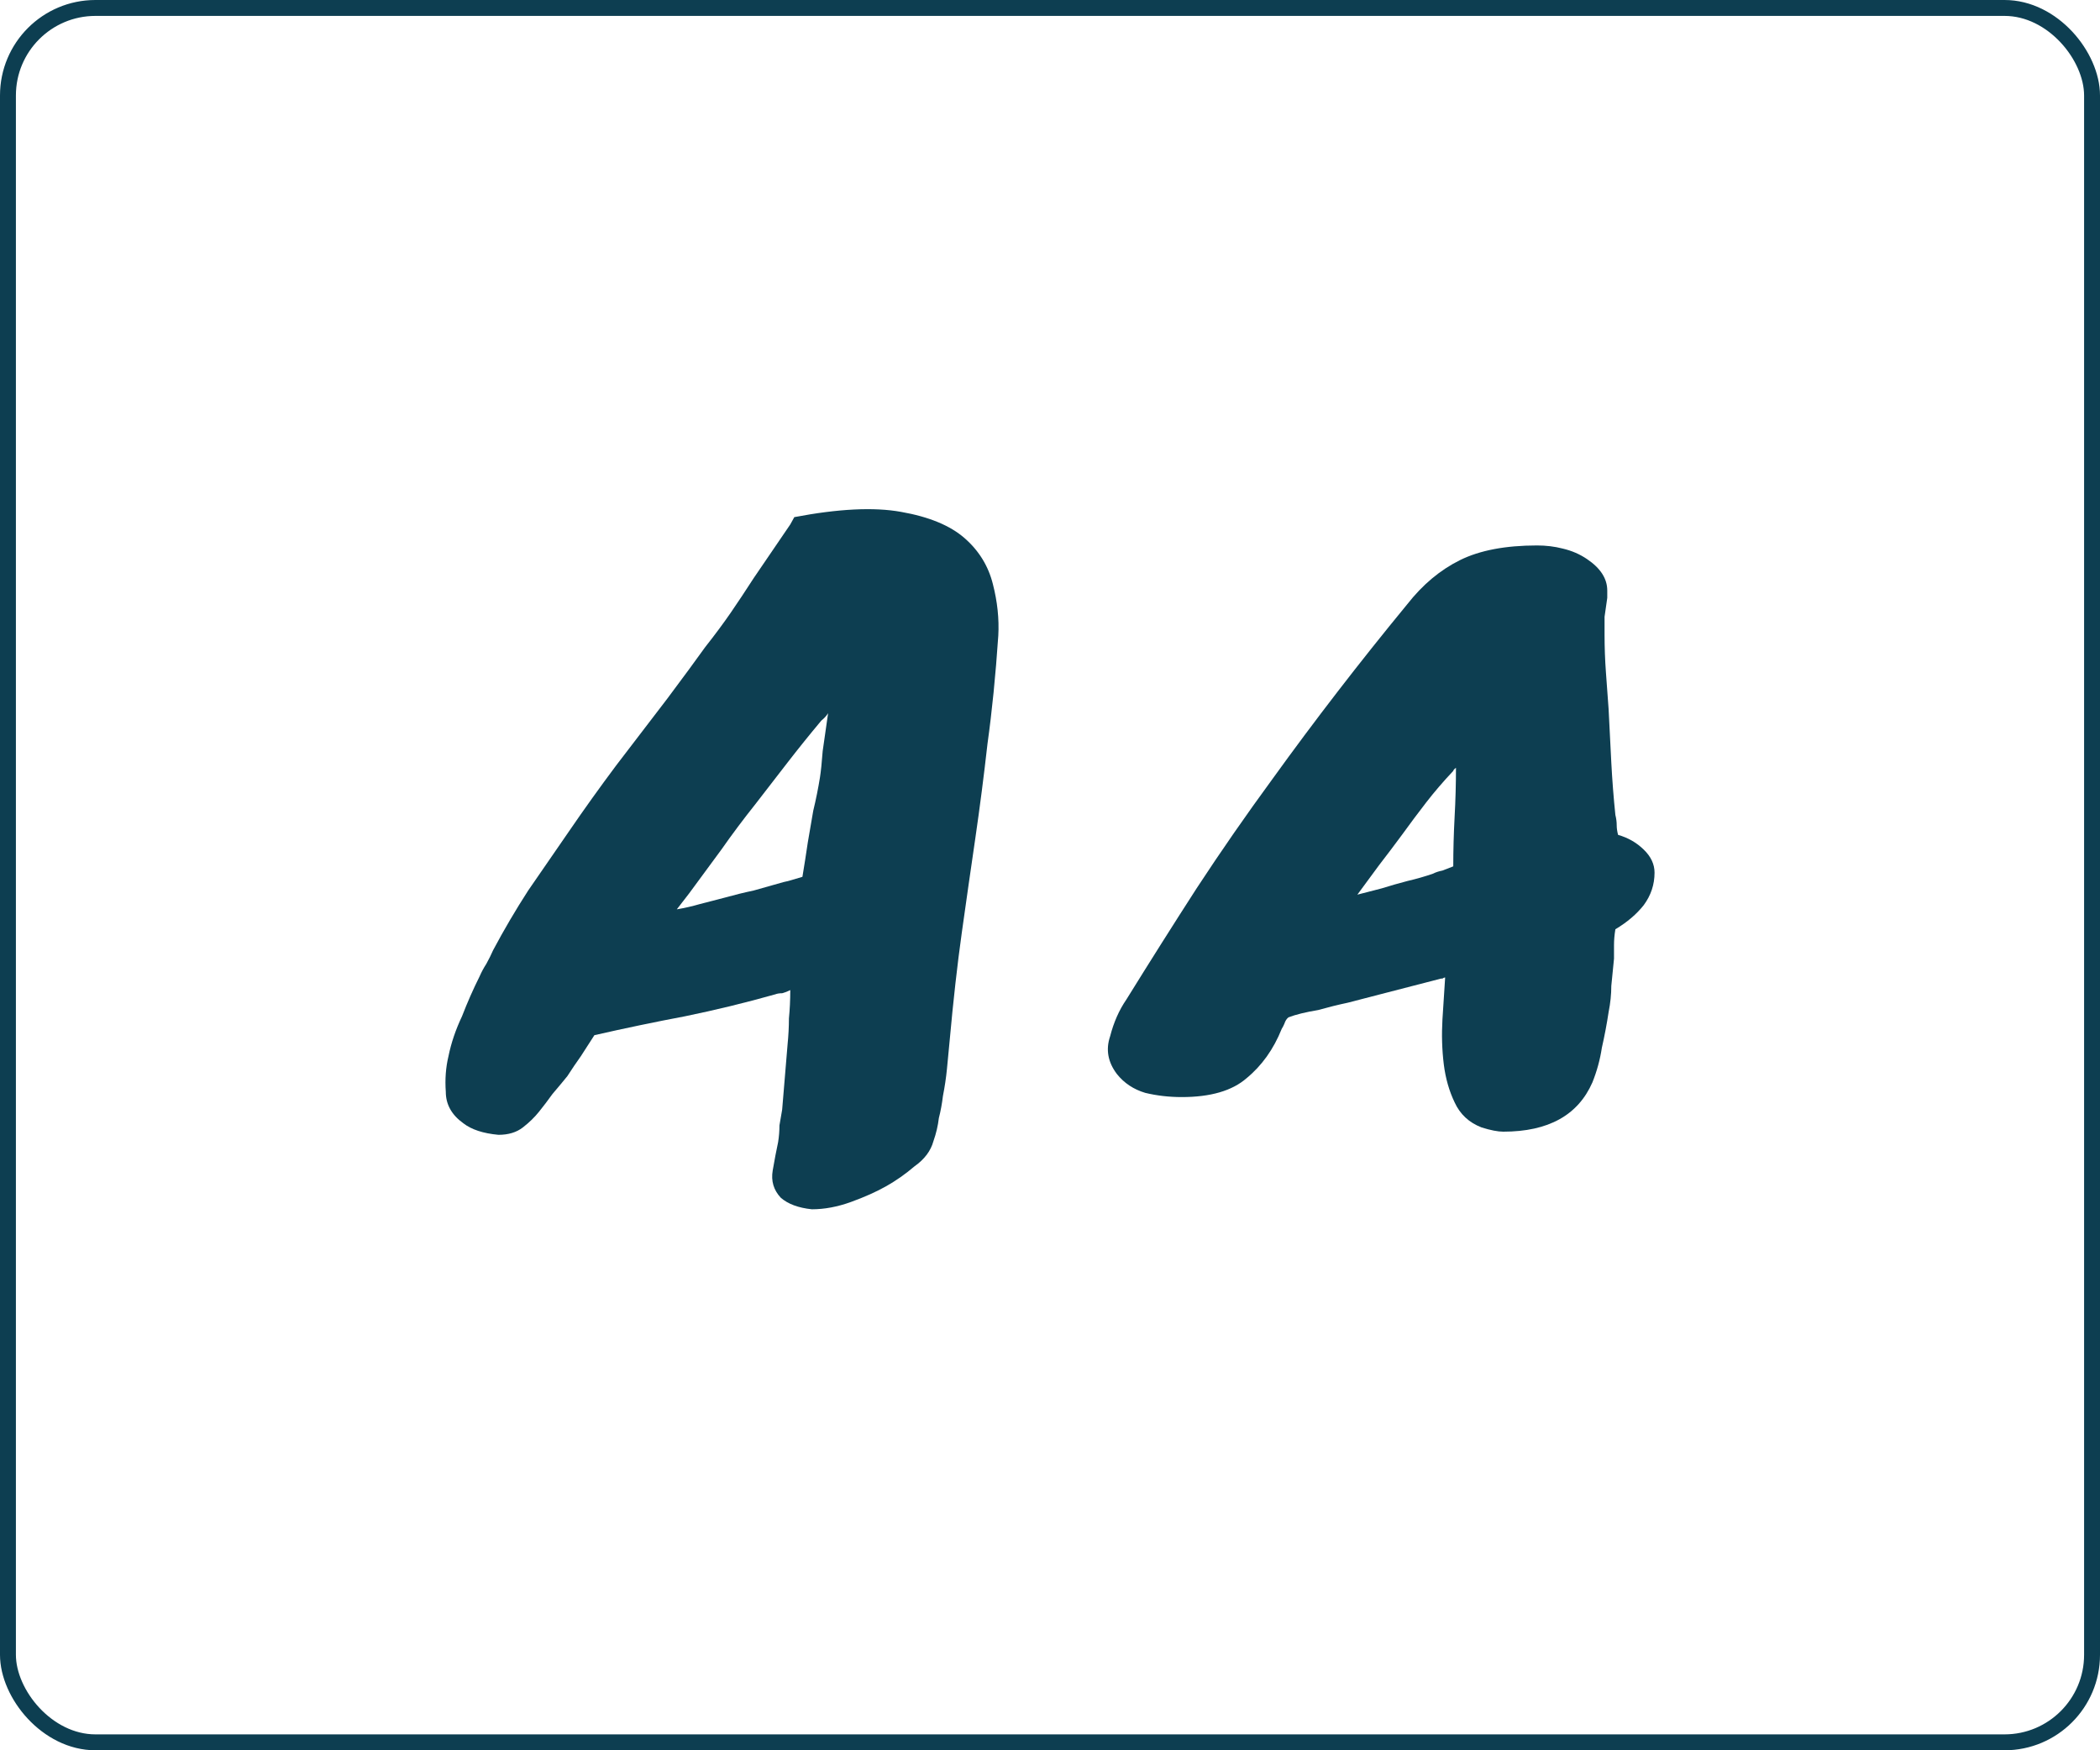
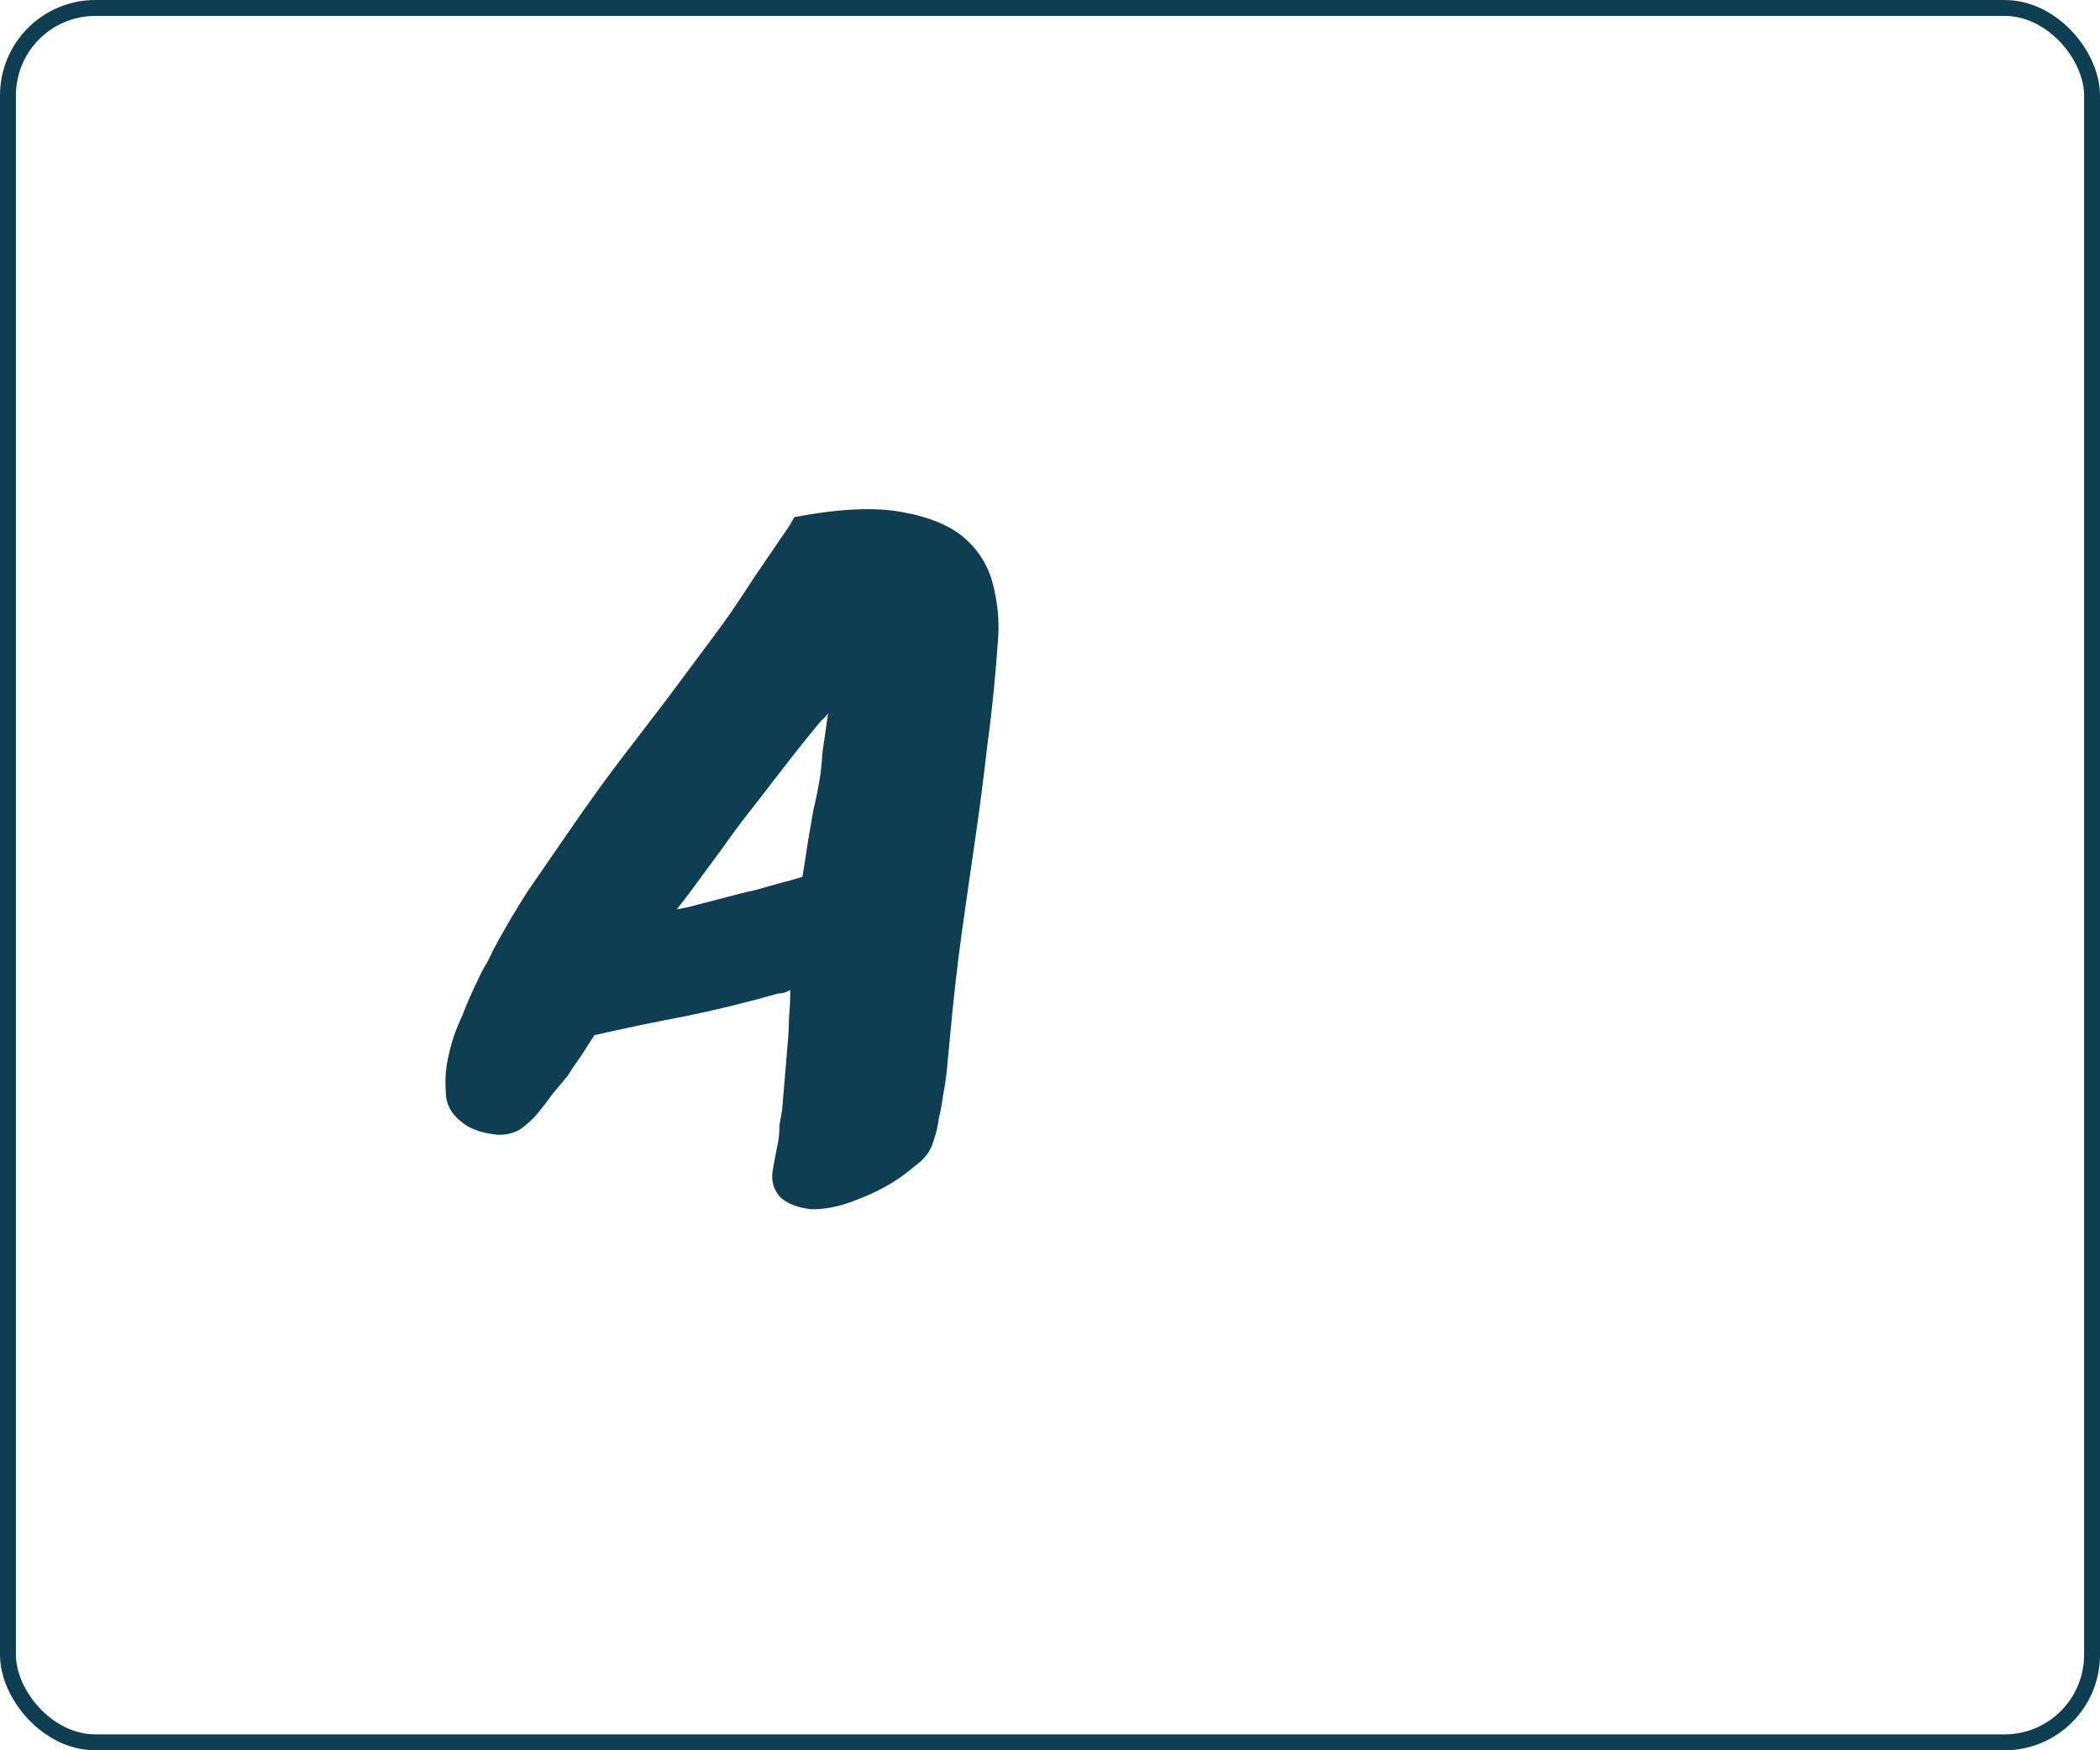
<svg xmlns="http://www.w3.org/2000/svg" width="66" height="55" viewBox="0 0 66 55" fill="none">
  <rect x="0.25" y="0.25" width="65.5" height="54.5" rx="2.75" stroke="#0D3E51" stroke-width="0.5" />
-   <path d="M24.837 31.112C24.752 31.156 24.667 31.189 24.582 31.211C24.497 31.211 24.427 31.222 24.37 31.244C23.436 31.508 22.488 31.739 21.525 31.936C20.591 32.112 19.643 32.31 18.681 32.529C18.539 32.749 18.398 32.969 18.256 33.189C18.115 33.386 17.973 33.595 17.832 33.815C17.69 33.99 17.535 34.177 17.365 34.375C17.223 34.573 17.082 34.759 16.94 34.935C16.799 35.111 16.629 35.276 16.431 35.429C16.233 35.583 15.978 35.66 15.666 35.66C15.185 35.616 14.817 35.495 14.563 35.298C14.195 35.034 14.011 34.705 14.011 34.309C13.982 33.914 14.011 33.54 14.095 33.189C14.18 32.771 14.322 32.354 14.52 31.936C14.69 31.497 14.874 31.079 15.072 30.684C15.129 30.552 15.199 30.42 15.284 30.289C15.369 30.135 15.44 29.992 15.497 29.86C15.836 29.223 16.204 28.597 16.601 27.982C17.025 27.367 17.45 26.751 17.874 26.136C18.355 25.433 18.851 24.741 19.36 24.06C19.898 23.357 20.436 22.654 20.974 21.951C21.483 21.27 21.879 20.732 22.162 20.336C22.474 19.941 22.742 19.578 22.969 19.249C23.195 18.919 23.436 18.557 23.691 18.161C23.974 17.744 24.356 17.183 24.837 16.48L24.964 16.25C26.351 15.986 27.469 15.931 28.319 16.085C29.196 16.239 29.861 16.513 30.314 16.909C30.767 17.304 31.064 17.788 31.206 18.359C31.347 18.908 31.404 19.446 31.375 19.974C31.291 21.226 31.177 22.357 31.036 23.368C30.922 24.379 30.795 25.367 30.654 26.334C30.512 27.301 30.371 28.289 30.229 29.3C30.087 30.311 29.96 31.442 29.847 32.694C29.819 33.002 29.79 33.298 29.762 33.584C29.734 33.87 29.691 34.155 29.635 34.441C29.606 34.682 29.564 34.913 29.507 35.133C29.479 35.375 29.422 35.616 29.337 35.858C29.253 36.166 29.054 36.429 28.743 36.649C28.46 36.891 28.163 37.099 27.852 37.275C27.54 37.451 27.172 37.615 26.748 37.769C26.323 37.923 25.913 38 25.516 38C25.092 37.956 24.766 37.835 24.54 37.638C24.313 37.396 24.229 37.11 24.285 36.781C24.342 36.451 24.398 36.154 24.455 35.891C24.483 35.715 24.497 35.539 24.497 35.364C24.526 35.21 24.554 35.045 24.582 34.869C24.611 34.518 24.639 34.177 24.667 33.848C24.695 33.518 24.724 33.178 24.752 32.826C24.78 32.541 24.795 32.266 24.795 32.002C24.823 31.717 24.837 31.42 24.837 31.112ZM26.026 22.412C25.969 22.5 25.898 22.577 25.814 22.643C25.446 23.082 25.092 23.522 24.752 23.961C24.413 24.401 24.073 24.84 23.733 25.279C23.365 25.741 23.011 26.213 22.672 26.697C22.332 27.158 21.992 27.619 21.653 28.081L21.271 28.575C21.525 28.531 21.766 28.476 21.992 28.41C22.247 28.344 22.502 28.278 22.757 28.212C23.068 28.125 23.379 28.048 23.691 27.982C24.002 27.894 24.313 27.806 24.625 27.718C24.738 27.696 24.936 27.641 25.219 27.553C25.247 27.378 25.276 27.202 25.304 27.026C25.332 26.828 25.361 26.642 25.389 26.466C25.446 26.136 25.502 25.807 25.559 25.477C25.644 25.126 25.715 24.774 25.771 24.423C25.799 24.247 25.828 23.972 25.856 23.599C25.913 23.203 25.969 22.808 26.026 22.412Z" fill="#0D3E51" />
-   <path d="M50.854 26.235C51.165 26.323 51.434 26.477 51.66 26.697C51.887 26.916 52 27.158 52 27.422C52 27.795 51.887 28.136 51.66 28.443C51.434 28.729 51.137 28.981 50.769 29.201C50.74 29.377 50.726 29.542 50.726 29.695C50.726 29.827 50.726 29.97 50.726 30.124C50.698 30.409 50.67 30.695 50.641 30.981C50.641 31.244 50.613 31.519 50.556 31.805C50.5 32.178 50.429 32.551 50.344 32.925C50.288 33.298 50.188 33.661 50.047 34.013C49.594 35.045 48.66 35.561 47.245 35.561C47.075 35.561 46.849 35.517 46.566 35.429C46.169 35.276 45.886 35.012 45.716 34.639C45.547 34.287 45.433 33.892 45.377 33.452C45.32 32.991 45.306 32.519 45.334 32.035C45.363 31.552 45.391 31.112 45.419 30.717C45.391 30.717 45.363 30.728 45.334 30.75C45.334 30.75 45.32 30.75 45.292 30.75L43.381 31.244C43.042 31.332 42.702 31.42 42.362 31.508C42.051 31.574 41.74 31.651 41.428 31.739C41.032 31.805 40.721 31.881 40.494 31.969C40.438 32.013 40.395 32.079 40.367 32.167C40.339 32.233 40.31 32.288 40.282 32.332C40.027 32.969 39.659 33.485 39.178 33.881C38.725 34.276 38.046 34.474 37.14 34.474C36.744 34.474 36.362 34.43 35.994 34.342C35.626 34.232 35.329 34.034 35.102 33.749C34.819 33.375 34.748 32.98 34.89 32.562C35.003 32.123 35.173 31.739 35.4 31.409C36.135 30.223 36.871 29.058 37.607 27.916C38.371 26.751 39.164 25.609 39.985 24.488C41.315 22.643 42.73 20.808 44.23 18.985C44.712 18.37 45.264 17.909 45.886 17.601C46.509 17.293 47.316 17.14 48.306 17.14C48.589 17.14 48.858 17.172 49.113 17.238C49.396 17.304 49.651 17.414 49.877 17.568C50.302 17.854 50.514 18.183 50.514 18.557L50.514 18.787C50.486 18.985 50.457 19.183 50.429 19.381C50.429 19.556 50.429 19.743 50.429 19.941C50.429 20.336 50.443 20.732 50.472 21.127C50.5 21.523 50.528 21.907 50.556 22.28C50.585 22.852 50.613 23.412 50.641 23.961C50.67 24.511 50.712 25.06 50.769 25.609C50.797 25.719 50.811 25.829 50.811 25.939C50.811 26.026 50.825 26.125 50.854 26.235ZM42.66 28.113L43.424 27.916C43.707 27.828 43.976 27.751 44.23 27.685C44.514 27.619 44.782 27.542 45.037 27.454C45.122 27.41 45.221 27.378 45.334 27.356C45.447 27.312 45.561 27.268 45.674 27.224C45.674 26.718 45.688 26.202 45.716 25.675C45.745 25.148 45.759 24.631 45.759 24.126C45.702 24.17 45.674 24.203 45.674 24.225C45.363 24.554 45.08 24.884 44.825 25.213C44.57 25.543 44.315 25.884 44.061 26.235C43.834 26.543 43.594 26.861 43.339 27.191C43.112 27.498 42.886 27.806 42.66 28.113Z" fill="#0D3E51" />
+   <path d="M24.837 31.112C24.752 31.156 24.667 31.189 24.582 31.211C24.497 31.211 24.427 31.222 24.37 31.244C23.436 31.508 22.488 31.739 21.525 31.936C20.591 32.112 19.643 32.31 18.681 32.529C18.539 32.749 18.398 32.969 18.256 33.189C18.115 33.386 17.973 33.595 17.832 33.815C17.69 33.99 17.535 34.177 17.365 34.375C17.223 34.573 17.082 34.759 16.94 34.935C16.799 35.111 16.629 35.276 16.431 35.429C16.233 35.583 15.978 35.66 15.666 35.66C15.185 35.616 14.817 35.495 14.563 35.298C14.195 35.034 14.011 34.705 14.011 34.309C13.982 33.914 14.011 33.54 14.095 33.189C14.18 32.771 14.322 32.354 14.52 31.936C14.69 31.497 14.874 31.079 15.072 30.684C15.129 30.552 15.199 30.42 15.284 30.289C15.369 30.135 15.44 29.992 15.497 29.86C15.836 29.223 16.204 28.597 16.601 27.982C17.025 27.367 17.45 26.751 17.874 26.136C18.355 25.433 18.851 24.741 19.36 24.06C19.898 23.357 20.436 22.654 20.974 21.951C22.474 19.941 22.742 19.578 22.969 19.249C23.195 18.919 23.436 18.557 23.691 18.161C23.974 17.744 24.356 17.183 24.837 16.48L24.964 16.25C26.351 15.986 27.469 15.931 28.319 16.085C29.196 16.239 29.861 16.513 30.314 16.909C30.767 17.304 31.064 17.788 31.206 18.359C31.347 18.908 31.404 19.446 31.375 19.974C31.291 21.226 31.177 22.357 31.036 23.368C30.922 24.379 30.795 25.367 30.654 26.334C30.512 27.301 30.371 28.289 30.229 29.3C30.087 30.311 29.96 31.442 29.847 32.694C29.819 33.002 29.79 33.298 29.762 33.584C29.734 33.87 29.691 34.155 29.635 34.441C29.606 34.682 29.564 34.913 29.507 35.133C29.479 35.375 29.422 35.616 29.337 35.858C29.253 36.166 29.054 36.429 28.743 36.649C28.46 36.891 28.163 37.099 27.852 37.275C27.54 37.451 27.172 37.615 26.748 37.769C26.323 37.923 25.913 38 25.516 38C25.092 37.956 24.766 37.835 24.54 37.638C24.313 37.396 24.229 37.11 24.285 36.781C24.342 36.451 24.398 36.154 24.455 35.891C24.483 35.715 24.497 35.539 24.497 35.364C24.526 35.21 24.554 35.045 24.582 34.869C24.611 34.518 24.639 34.177 24.667 33.848C24.695 33.518 24.724 33.178 24.752 32.826C24.78 32.541 24.795 32.266 24.795 32.002C24.823 31.717 24.837 31.42 24.837 31.112ZM26.026 22.412C25.969 22.5 25.898 22.577 25.814 22.643C25.446 23.082 25.092 23.522 24.752 23.961C24.413 24.401 24.073 24.84 23.733 25.279C23.365 25.741 23.011 26.213 22.672 26.697C22.332 27.158 21.992 27.619 21.653 28.081L21.271 28.575C21.525 28.531 21.766 28.476 21.992 28.41C22.247 28.344 22.502 28.278 22.757 28.212C23.068 28.125 23.379 28.048 23.691 27.982C24.002 27.894 24.313 27.806 24.625 27.718C24.738 27.696 24.936 27.641 25.219 27.553C25.247 27.378 25.276 27.202 25.304 27.026C25.332 26.828 25.361 26.642 25.389 26.466C25.446 26.136 25.502 25.807 25.559 25.477C25.644 25.126 25.715 24.774 25.771 24.423C25.799 24.247 25.828 23.972 25.856 23.599C25.913 23.203 25.969 22.808 26.026 22.412Z" fill="#0D3E51" />
</svg>